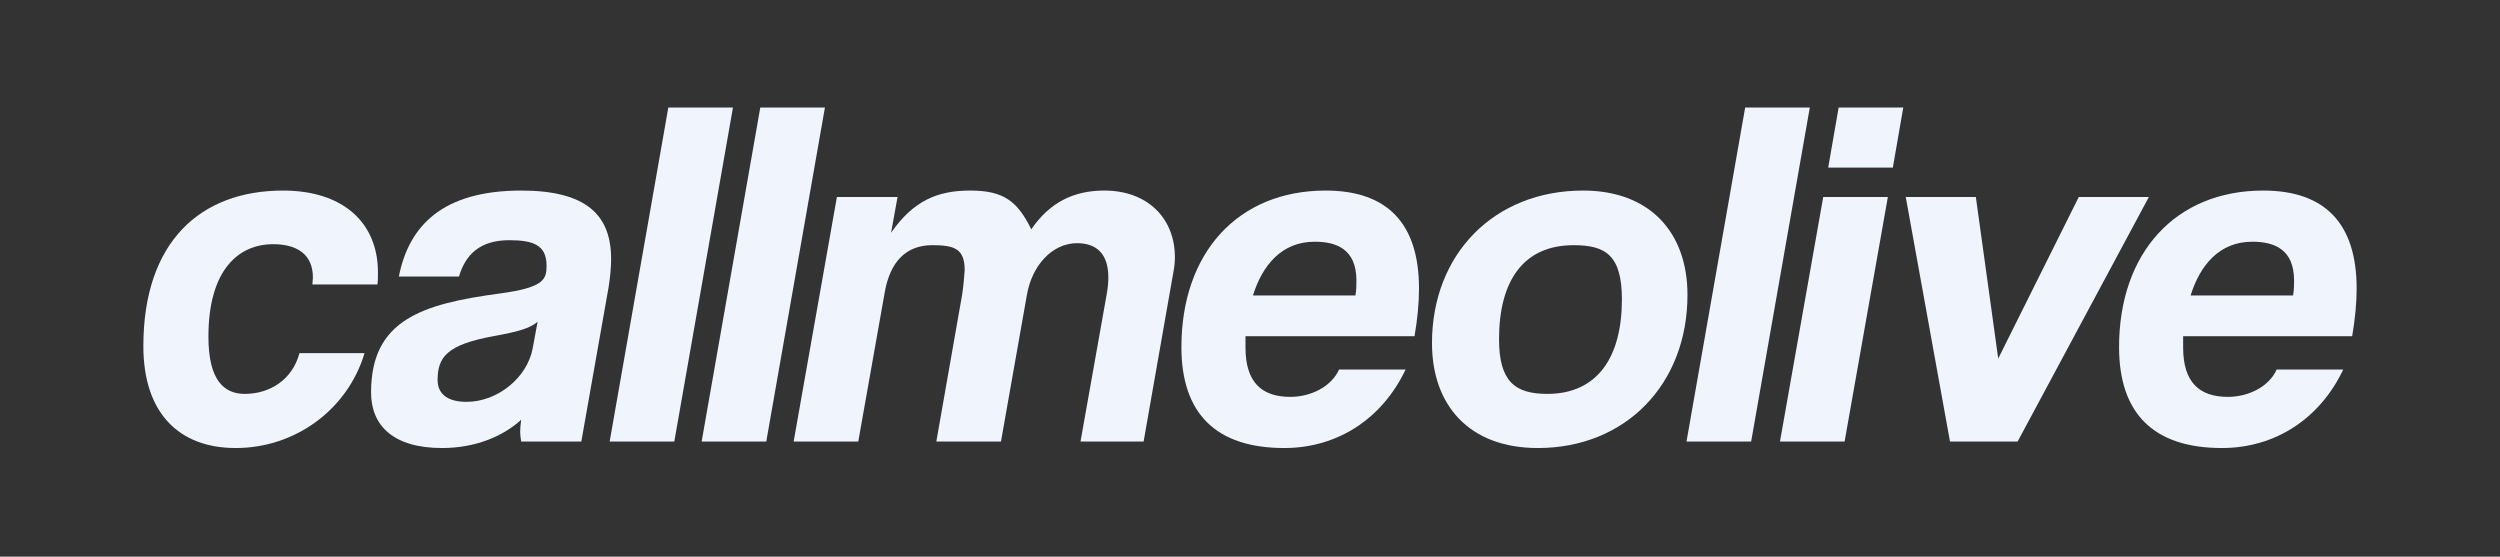
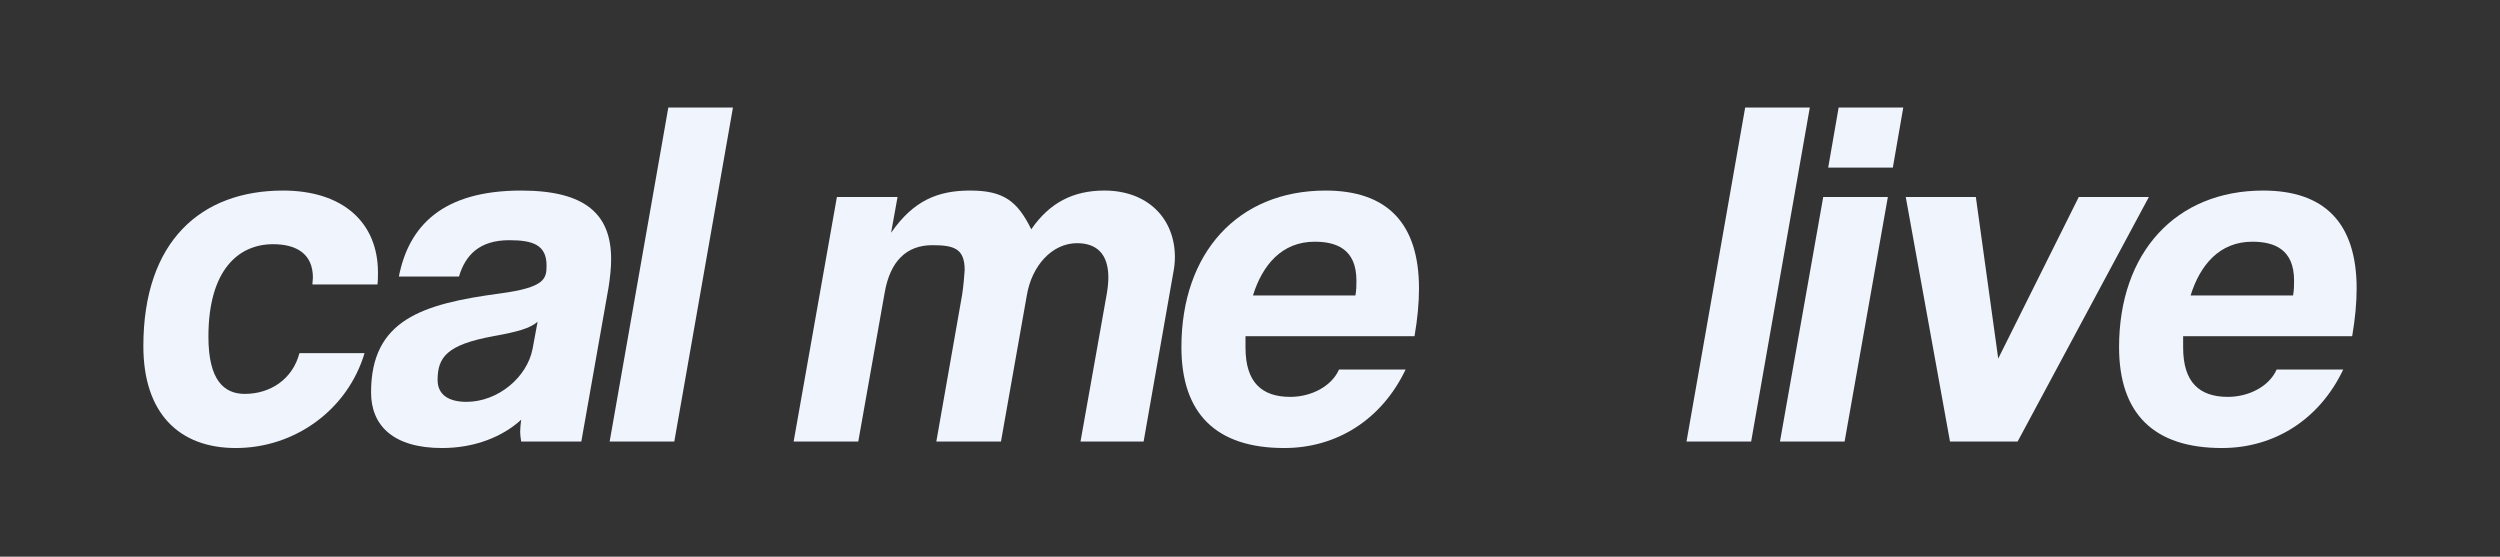
<svg xmlns="http://www.w3.org/2000/svg" width="100%" height="100%" viewBox="0 0 750 167" version="1.1" xml:space="preserve" style="fill-rule:evenodd;clip-rule:evenodd;stroke-linejoin:round;stroke-miterlimit:2;">
  <rect x="0" y="0" width="750" height="167" fill="#333333" stroke="none" />
  <path d="M113.238,85.346c0.15,-1.196 0.15,-2.388 0.15,-3.583c-0,-15.209 -10.73,-24.596 -28.475,-24.596c-24.621,-0 -41.905,15.196 -41.905,46.683c0,20.125 10.725,30.558 27.725,30.558c17.759,0 33.563,-11.479 38.63,-28.47l-19.525,-0c-2.092,7.904 -8.805,12.229 -16.417,12.229c-6.267,-0 -10.896,-4.175 -10.896,-17.159c0,-20.141 9.104,-27.75 19.4,-27.75c6.717,0 11.942,2.684 11.942,9.996c-0,0.742 -0.15,1.338 -0.15,2.084l19.521,0.008Z" style="fill:#eff4fd;fill-rule:nonzero;" />
  <path d="M159.788,104.588c-1.642,8.654 -10.446,15.966 -19.851,15.966c-5.07,0 -8.654,-1.937 -8.654,-6.566c0,-6.863 2.834,-10.592 16.713,-13.13c7.462,-1.341 11.046,-2.387 13.283,-4.329l-1.491,8.058Zm14.608,27.88l8.196,-46.384c0.446,-2.983 0.746,-5.666 0.746,-8.35c-0,-13.262 -7.45,-20.566 -26.984,-20.566c-23.579,-0 -33.712,10.583 -36.691,25.783l18.037,-0c1.942,-6.558 6.267,-10.888 15.071,-10.888c7.017,0 11.196,1.346 11.196,7.613c-0,4.025 -0.6,6.562 -13.88,8.354c-23.425,3.133 -38.77,7.908 -38.77,29.692c-0,9.983 6.704,16.687 21.308,16.687c9.85,0 18.208,-3.425 23.729,-8.491c-0.15,1.191 -0.3,2.383 -0.3,3.425c0,1.191 0.15,2.233 0.3,3.125l18.042,-0Z" style="fill:#eff4fd;fill-rule:nonzero;" />
  <path d="M202.288,132.467l17.599,-100.209l-19.391,0l-17.6,100.209l19.391,-0Z" style="fill:#eff4fd;fill-rule:nonzero;" />
-   <path d="M229.879,132.467l17.6,-100.209l-19.391,0l-17.596,100.209l19.387,-0Z" style="fill:#eff4fd;fill-rule:nonzero;" />
  <path d="M343.083,132.467l8.938,-50.859c0.3,-1.491 0.45,-3.133 0.45,-4.475c-0,-11.475 -8.046,-19.966 -21.163,-19.966c-9.245,-0 -16.404,3.575 -21.925,11.621c-4.175,-8.492 -8.35,-11.621 -18.345,-11.621c-9.692,-0 -17,2.979 -23.713,12.662l1.938,-10.725l-18.196,0l-12.975,73.363l19.387,-0l7.909,-44.592c1.637,-9.546 6.562,-14.321 14.316,-14.321c6.563,0 9.696,1.046 9.696,7.459c-0.15,1.937 -0.3,4.325 -0.746,7.308l-7.758,44.146l19.392,-0l7.754,-43.846c1.491,-8.95 7.608,-15.663 15.062,-15.663c5.671,0 9.4,2.984 9.4,10.292c0,1.342 -0.15,2.983 -0.45,4.771l-7.904,44.446l18.933,-0Z" style="fill:#eff4fd;fill-rule:nonzero;" />
  <path d="M424.358,100.85c0.896,-5.213 1.342,-9.979 1.342,-14.304c0,-19.546 -9.533,-29.379 -28.025,-29.379c-26.262,-0 -43.25,18.629 -43.25,46.971c0,19.837 10.283,30.27 30.863,30.27c15.67,0 29.237,-8.496 36.391,-23.55l-19.975,0c-2.237,5.071 -8.358,8.204 -14.625,8.204c-8.504,0.001 -13.429,-4.329 -13.429,-14.779l0,-3.433l50.708,0Zm-48.471,-12.213c2.834,-9.108 8.655,-16.124 18.505,-16.124c6.566,-0.001 12.533,2.237 12.533,11.645c0,1.342 0,2.838 -0.296,4.48l-30.742,-0.001Z" style="fill:#eff4fd;fill-rule:nonzero;" />
-   <path d="M464.188,118.167c-9.7,-0 -14.475,-3.729 -14.475,-16.413c-0,-17.308 7.162,-28.2 22.383,-28.2c9.55,0 14.475,2.984 14.475,16.267c-0,17.308 -7.313,28.346 -22.383,28.346Zm-2.834,16.241c26.263,0 44.888,-19.075 44.888,-45.933c-0,-18.942 -11.475,-31.308 -31.309,-31.308c-26.708,-0 -45.337,19.075 -45.337,45.783c-0,18.646 11.179,31.458 31.758,31.458Z" style="fill:#eff4fd;fill-rule:nonzero;" />
  <path d="M525.342,132.467l17.6,-100.209l-19.392,0l-17.6,100.209l19.392,-0Z" style="fill:#eff4fd;fill-rule:nonzero;" />
  <path d="M553.379,132.467l12.979,-73.363l-19.391,0l-12.975,73.363l19.387,-0Zm14.471,-82.179l3.129,-18.03l-19.387,0l-3.134,18.03l19.392,-0Z" style="fill:#eff4fd;fill-rule:nonzero;" />
  <path d="M605.283,132.467l39.375,-73.363l-21.029,0l-24.162,48.463l-6.713,-48.463l-21.029,0l13.275,73.363l20.283,-0Z" style="fill:#eff4fd;fill-rule:nonzero;" />
  <path d="M705.654,100.85c0.892,-5.213 1.338,-9.979 1.338,-14.304c-0,-19.546 -9.534,-29.379 -28.025,-29.379c-26.263,-0 -43.246,18.629 -43.246,46.971c-0,19.837 10.279,30.27 30.858,30.27c15.671,0 29.238,-8.496 36.392,-23.55l-19.975,0c-2.238,5.071 -8.358,8.204 -14.625,8.204c-8.504,0.001 -13.429,-4.329 -13.429,-14.779l-0,-3.433l50.712,0Zm-48.475,-12.213c2.838,-9.108 8.654,-16.124 18.504,-16.124c6.567,-0.001 12.538,2.237 12.538,11.645c-0,1.342 -0,2.838 -0.3,4.48l-30.742,-0.001Z" style="fill:#eff4fd;fill-rule:nonzero;" />
</svg>